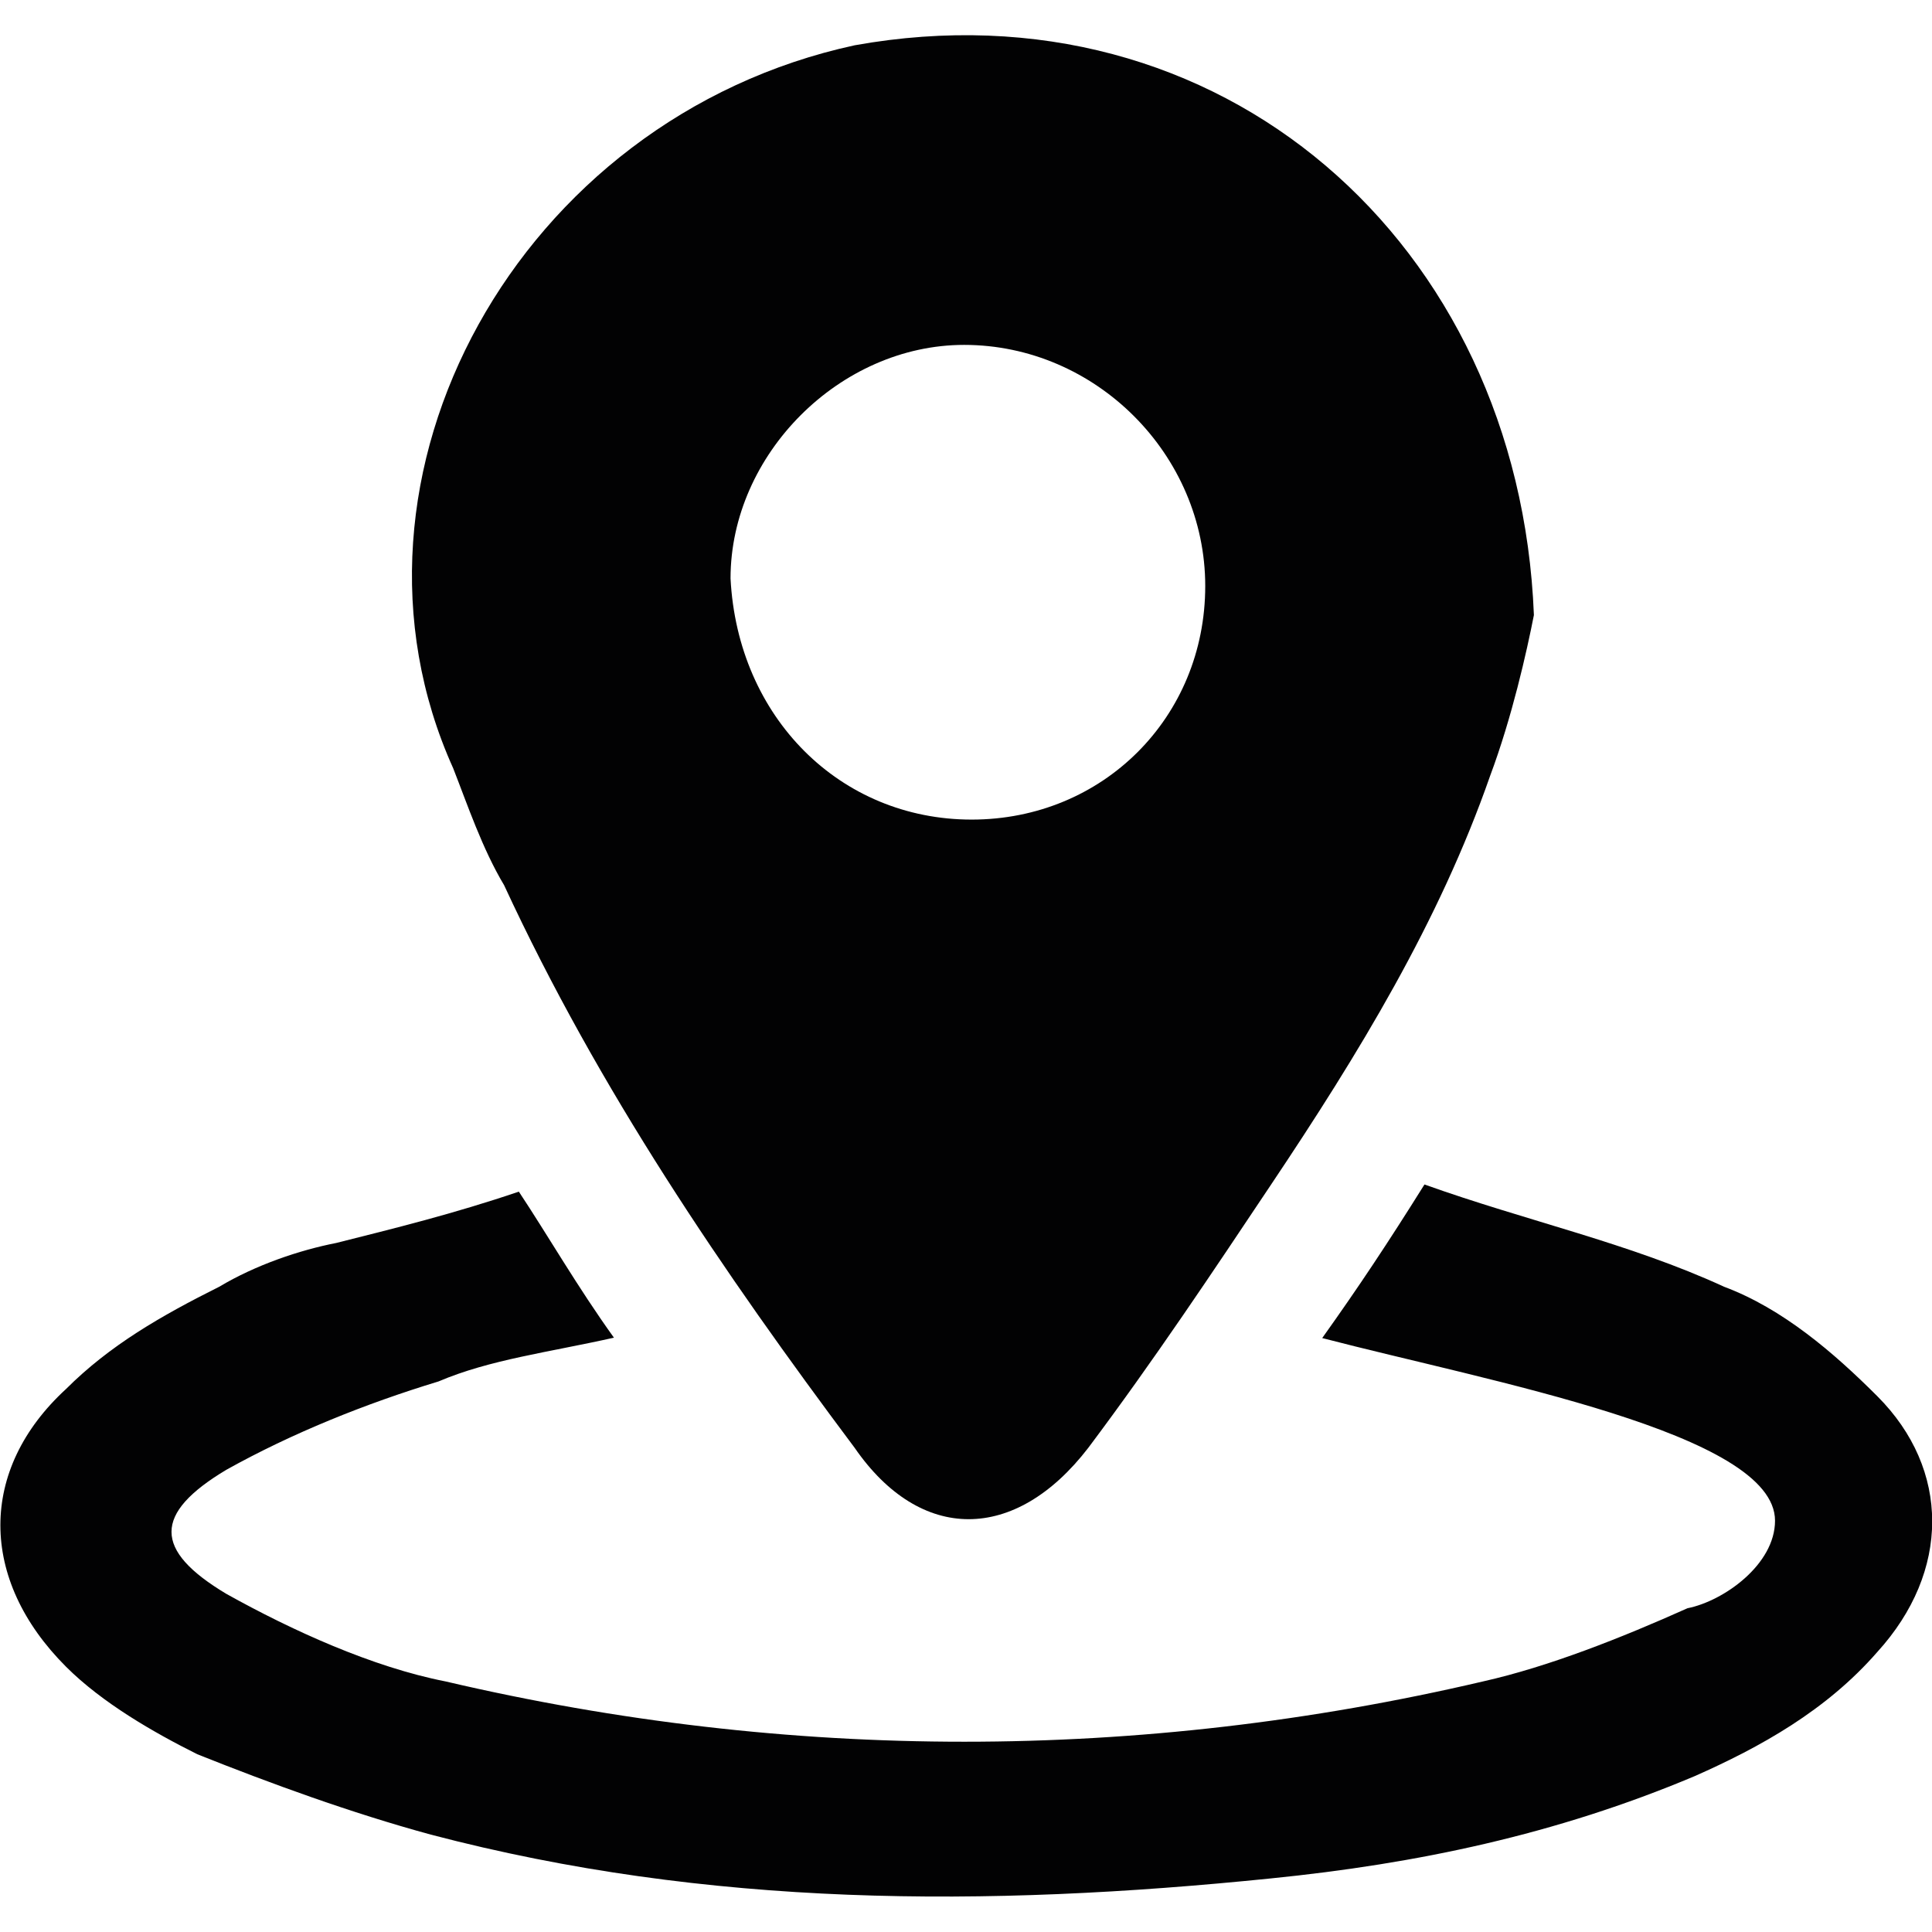
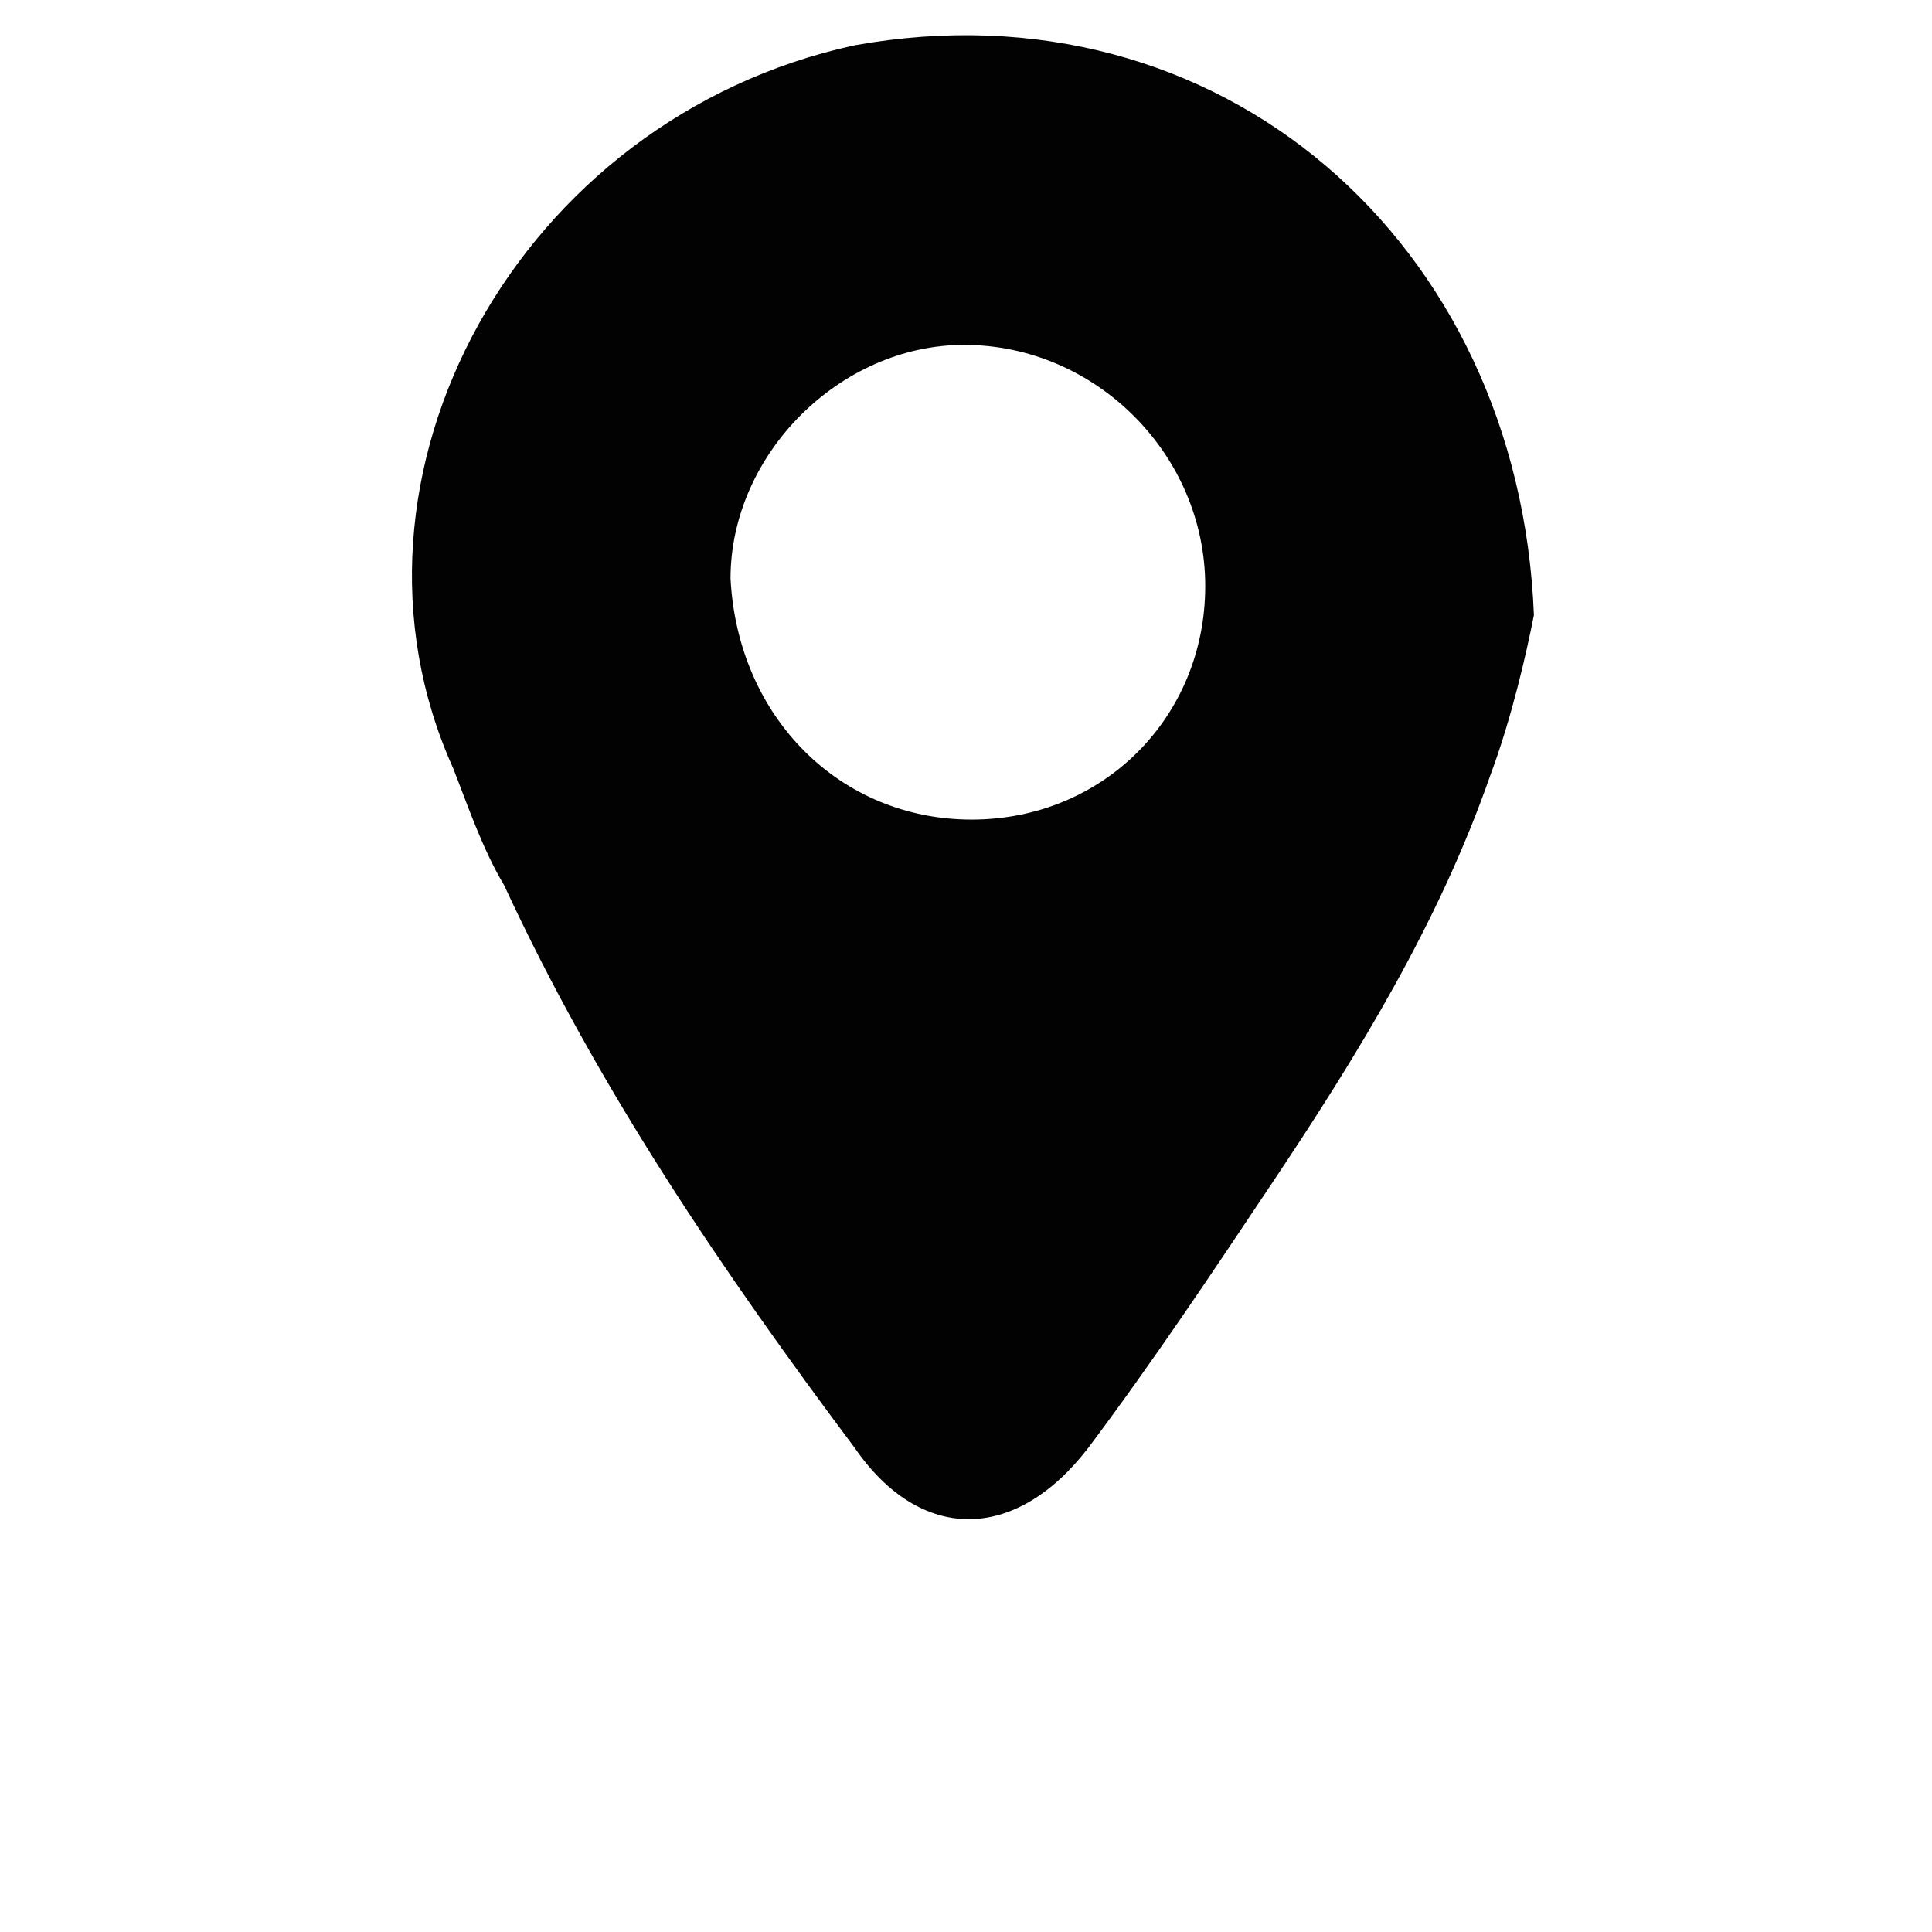
<svg xmlns="http://www.w3.org/2000/svg" version="1.1" id="Capa_1" x="0px" y="0px" viewBox="0 0 512 512" style="enable-background:new 0 0 512 512;" xml:space="preserve">
  <style type="text/css">
	.st0{fill:#020203;}
</style>
  <g>
    <path class="st0" d="M406.5,163c-1.9,9.7-5.8,27.1-11.6,42.6c-13.5,38.7-34.8,73.6-58.1,108.4c-15.5,23.2-31,46.5-48.4,69.7   c-19.4,25.2-44.5,25.2-61.9,0c-34.8-46.5-67.8-94.9-92.9-149.1c-5.8-9.7-9.7-21.3-13.5-31C85.2,126.2,137.4,31.3,226.5,12   C323.3-5.4,402.6,64.2,406.5,163z M257.5,217.2c34.8,0,61.9-27.1,61.9-61.9s-29-63.9-63.9-63.9c-32.9,0-61.9,29-61.9,61.9   C195.5,190.1,222.6,217.2,257.5,217.2z" />
-     <path class="st0" d="M470.4,403c0-23.2-75.5-36.8-120-48.4c9.7-13.6,17.4-25.2,27.1-40.7c27.1,9.7,54.2,15.5,79.4,27.1   c15.5,5.8,29,17.4,40.6,29c19.4,19.4,19.4,46.5,0,67.8c-13.5,15.5-31,25.2-48.4,32.9c-36.8,15.5-73.6,23.2-112.3,27.1   c-75.5,7.7-149.1,7.7-222.6-11.6c-21.3-5.8-42.6-13.6-61.9-21.3c-11.6-5.8-25.2-13.6-34.8-23.2c-23.2-23.2-23.2-52.3,0-73.6   c11.6-11.6,25.2-19.4,40.6-27.1c9.7-5.8,21.3-9.7,31-11.6c15.5-3.9,31-7.7,48.4-13.6c7.7,11.6,15.5,25.2,25.2,38.7   c-17.4,3.9-32.9,5.8-46.5,11.6C96.8,372,77.4,379.8,60,389.5c-19.4,11.6-19.4,21.3,0,32.9c17.4,9.7,38.7,19.4,58.1,23.2   c91,21.3,183.9,21.3,274.9,0c17.4-3.9,36.8-11.6,54.2-19.4C456.8,424.3,470.4,414.6,470.4,403z" />
  </g>
</svg>